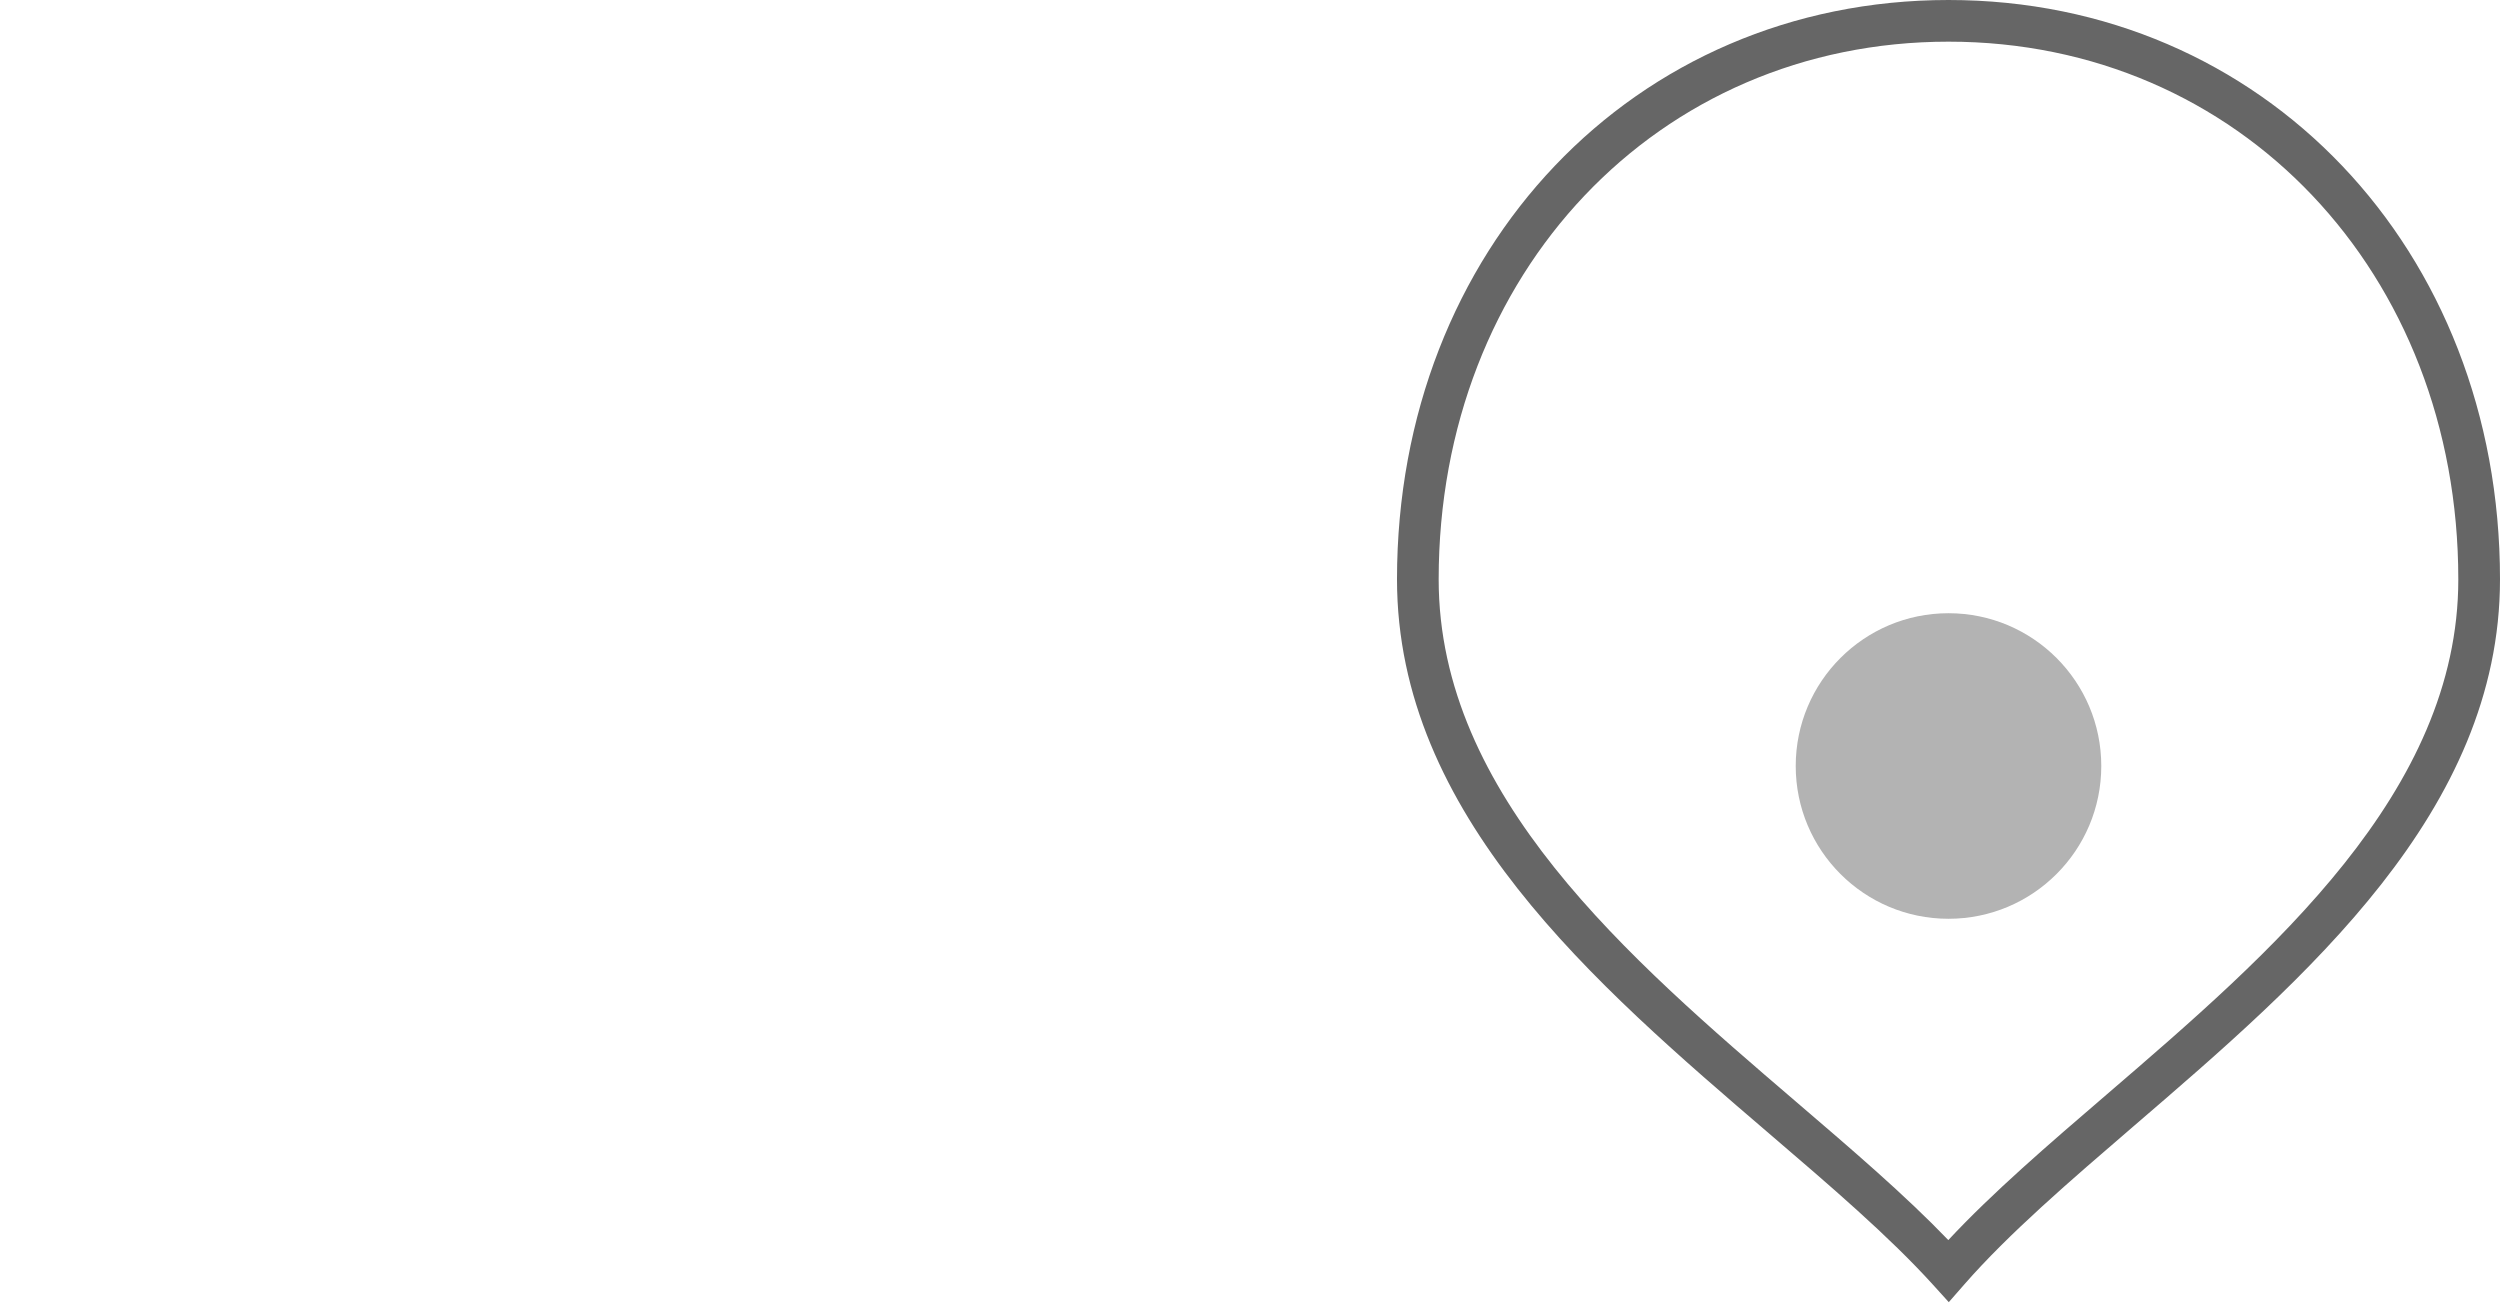
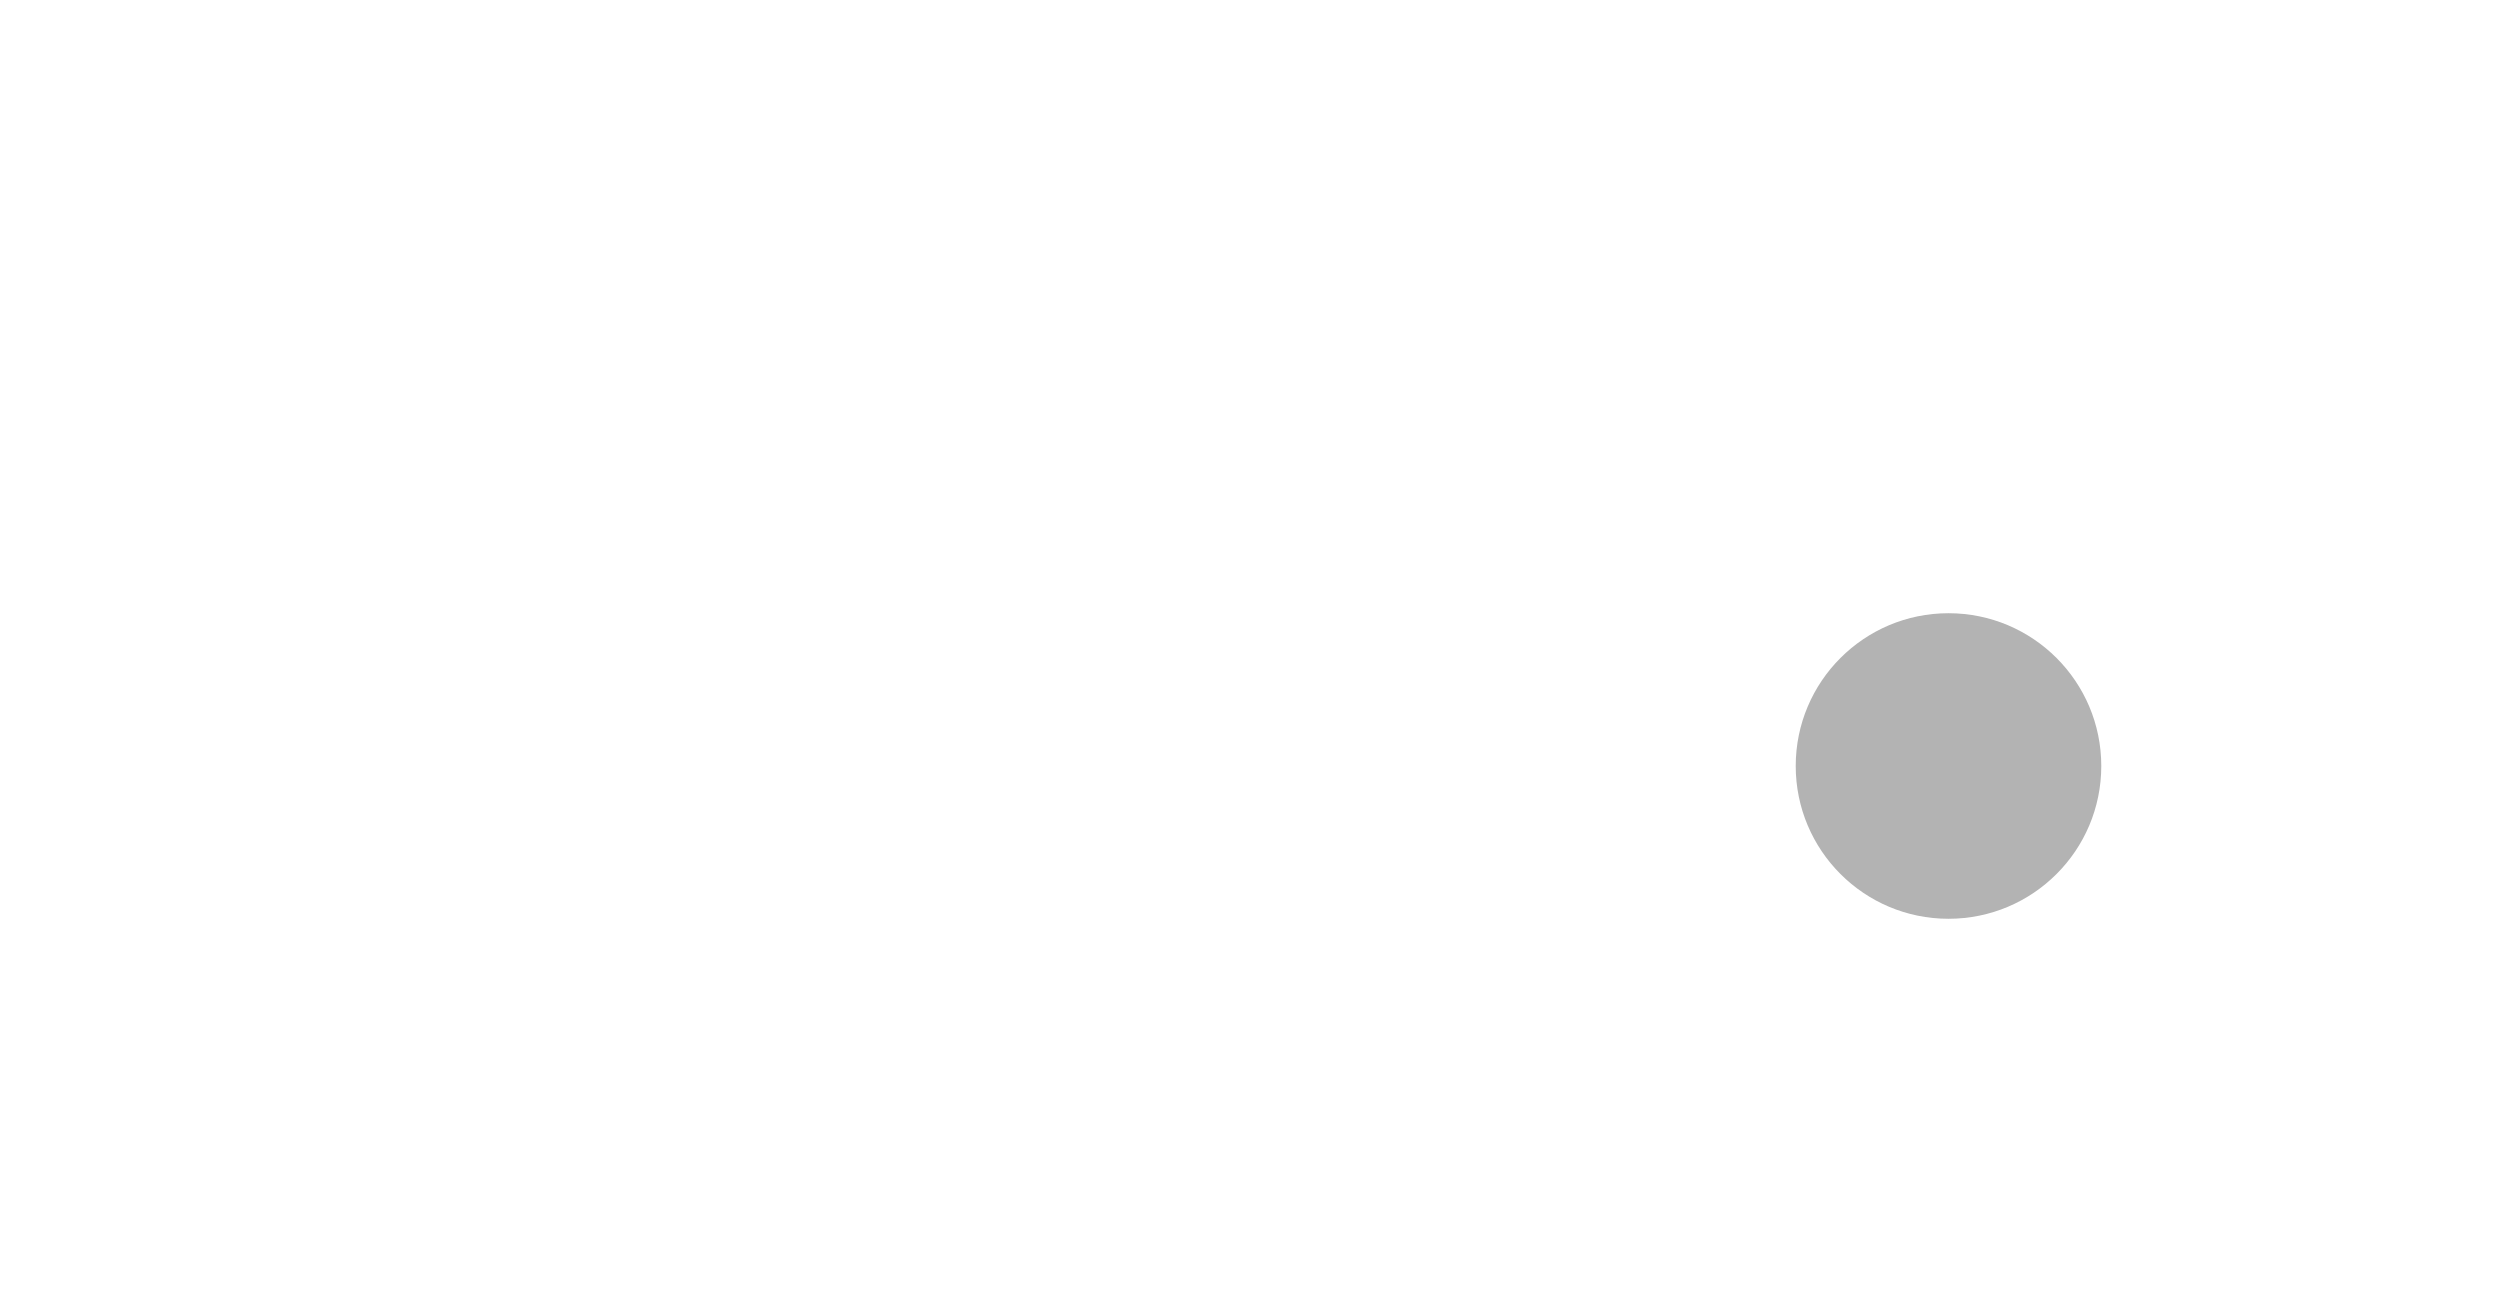
<svg xmlns="http://www.w3.org/2000/svg" version="1.1" id="Calque_1" x="0px" y="0px" width="90px" height="47px" viewBox="0 0 90 47" enable-background="new 0 0 90 47" xml:space="preserve">
  <g>
-     <path fill="#666666" d="M70.156,46.878l-0.565-0.624c-1.581-1.745-3.682-3.545-5.905-5.449c-6.278-5.38-13.394-11.477-13.394-19.95   C50.292,8.966,58.827,0,70.146,0C81.465,0,90,8.966,90,20.855c0,8.347-7,14.366-13.178,19.678c-2.318,1.994-4.51,3.878-6.11,5.71   L70.156,46.878z M70.146,1.5c-10.463,0-18.354,8.321-18.354,19.355c0,7.784,6.837,13.641,12.869,18.81   c2.01,1.722,3.922,3.358,5.478,4.978c1.594-1.711,3.598-3.434,5.707-5.246c5.932-5.102,12.653-10.883,12.653-18.541   C88.499,9.821,80.609,1.5,70.146,1.5z" />
    <circle fill="#B3B3B3" cx="70.146" cy="27.576" r="5.5" />
  </g>
</svg>